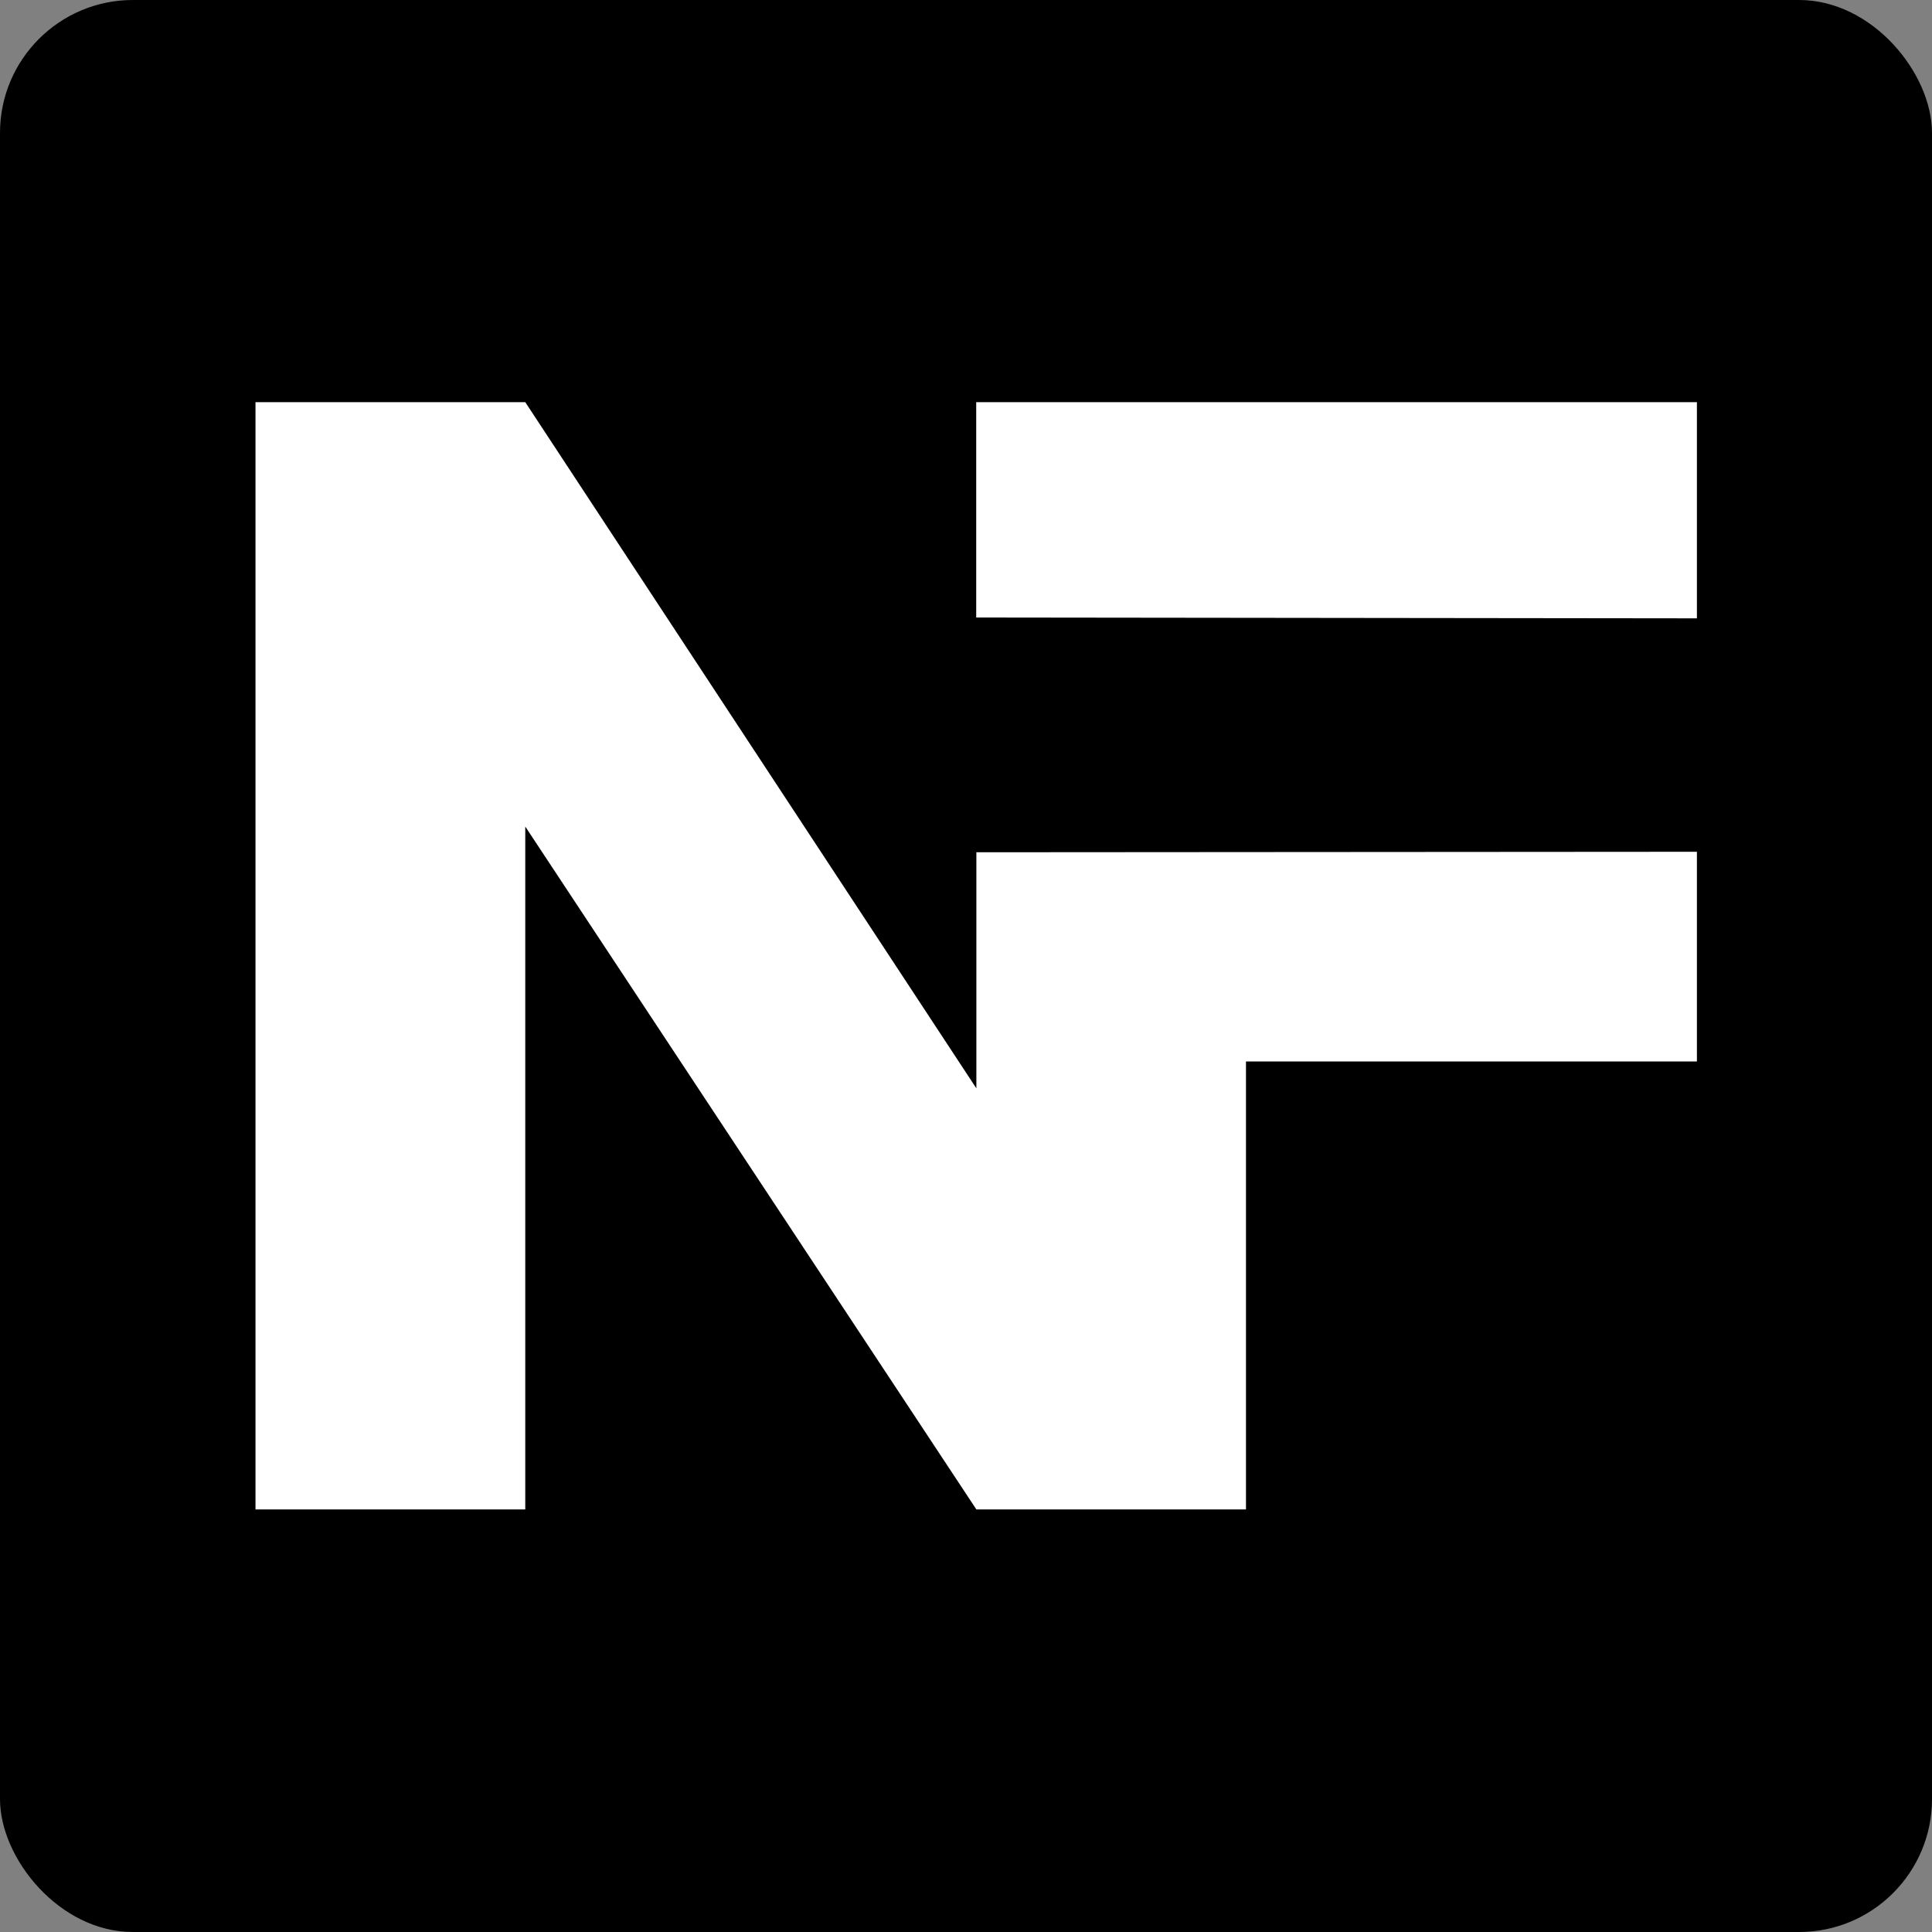
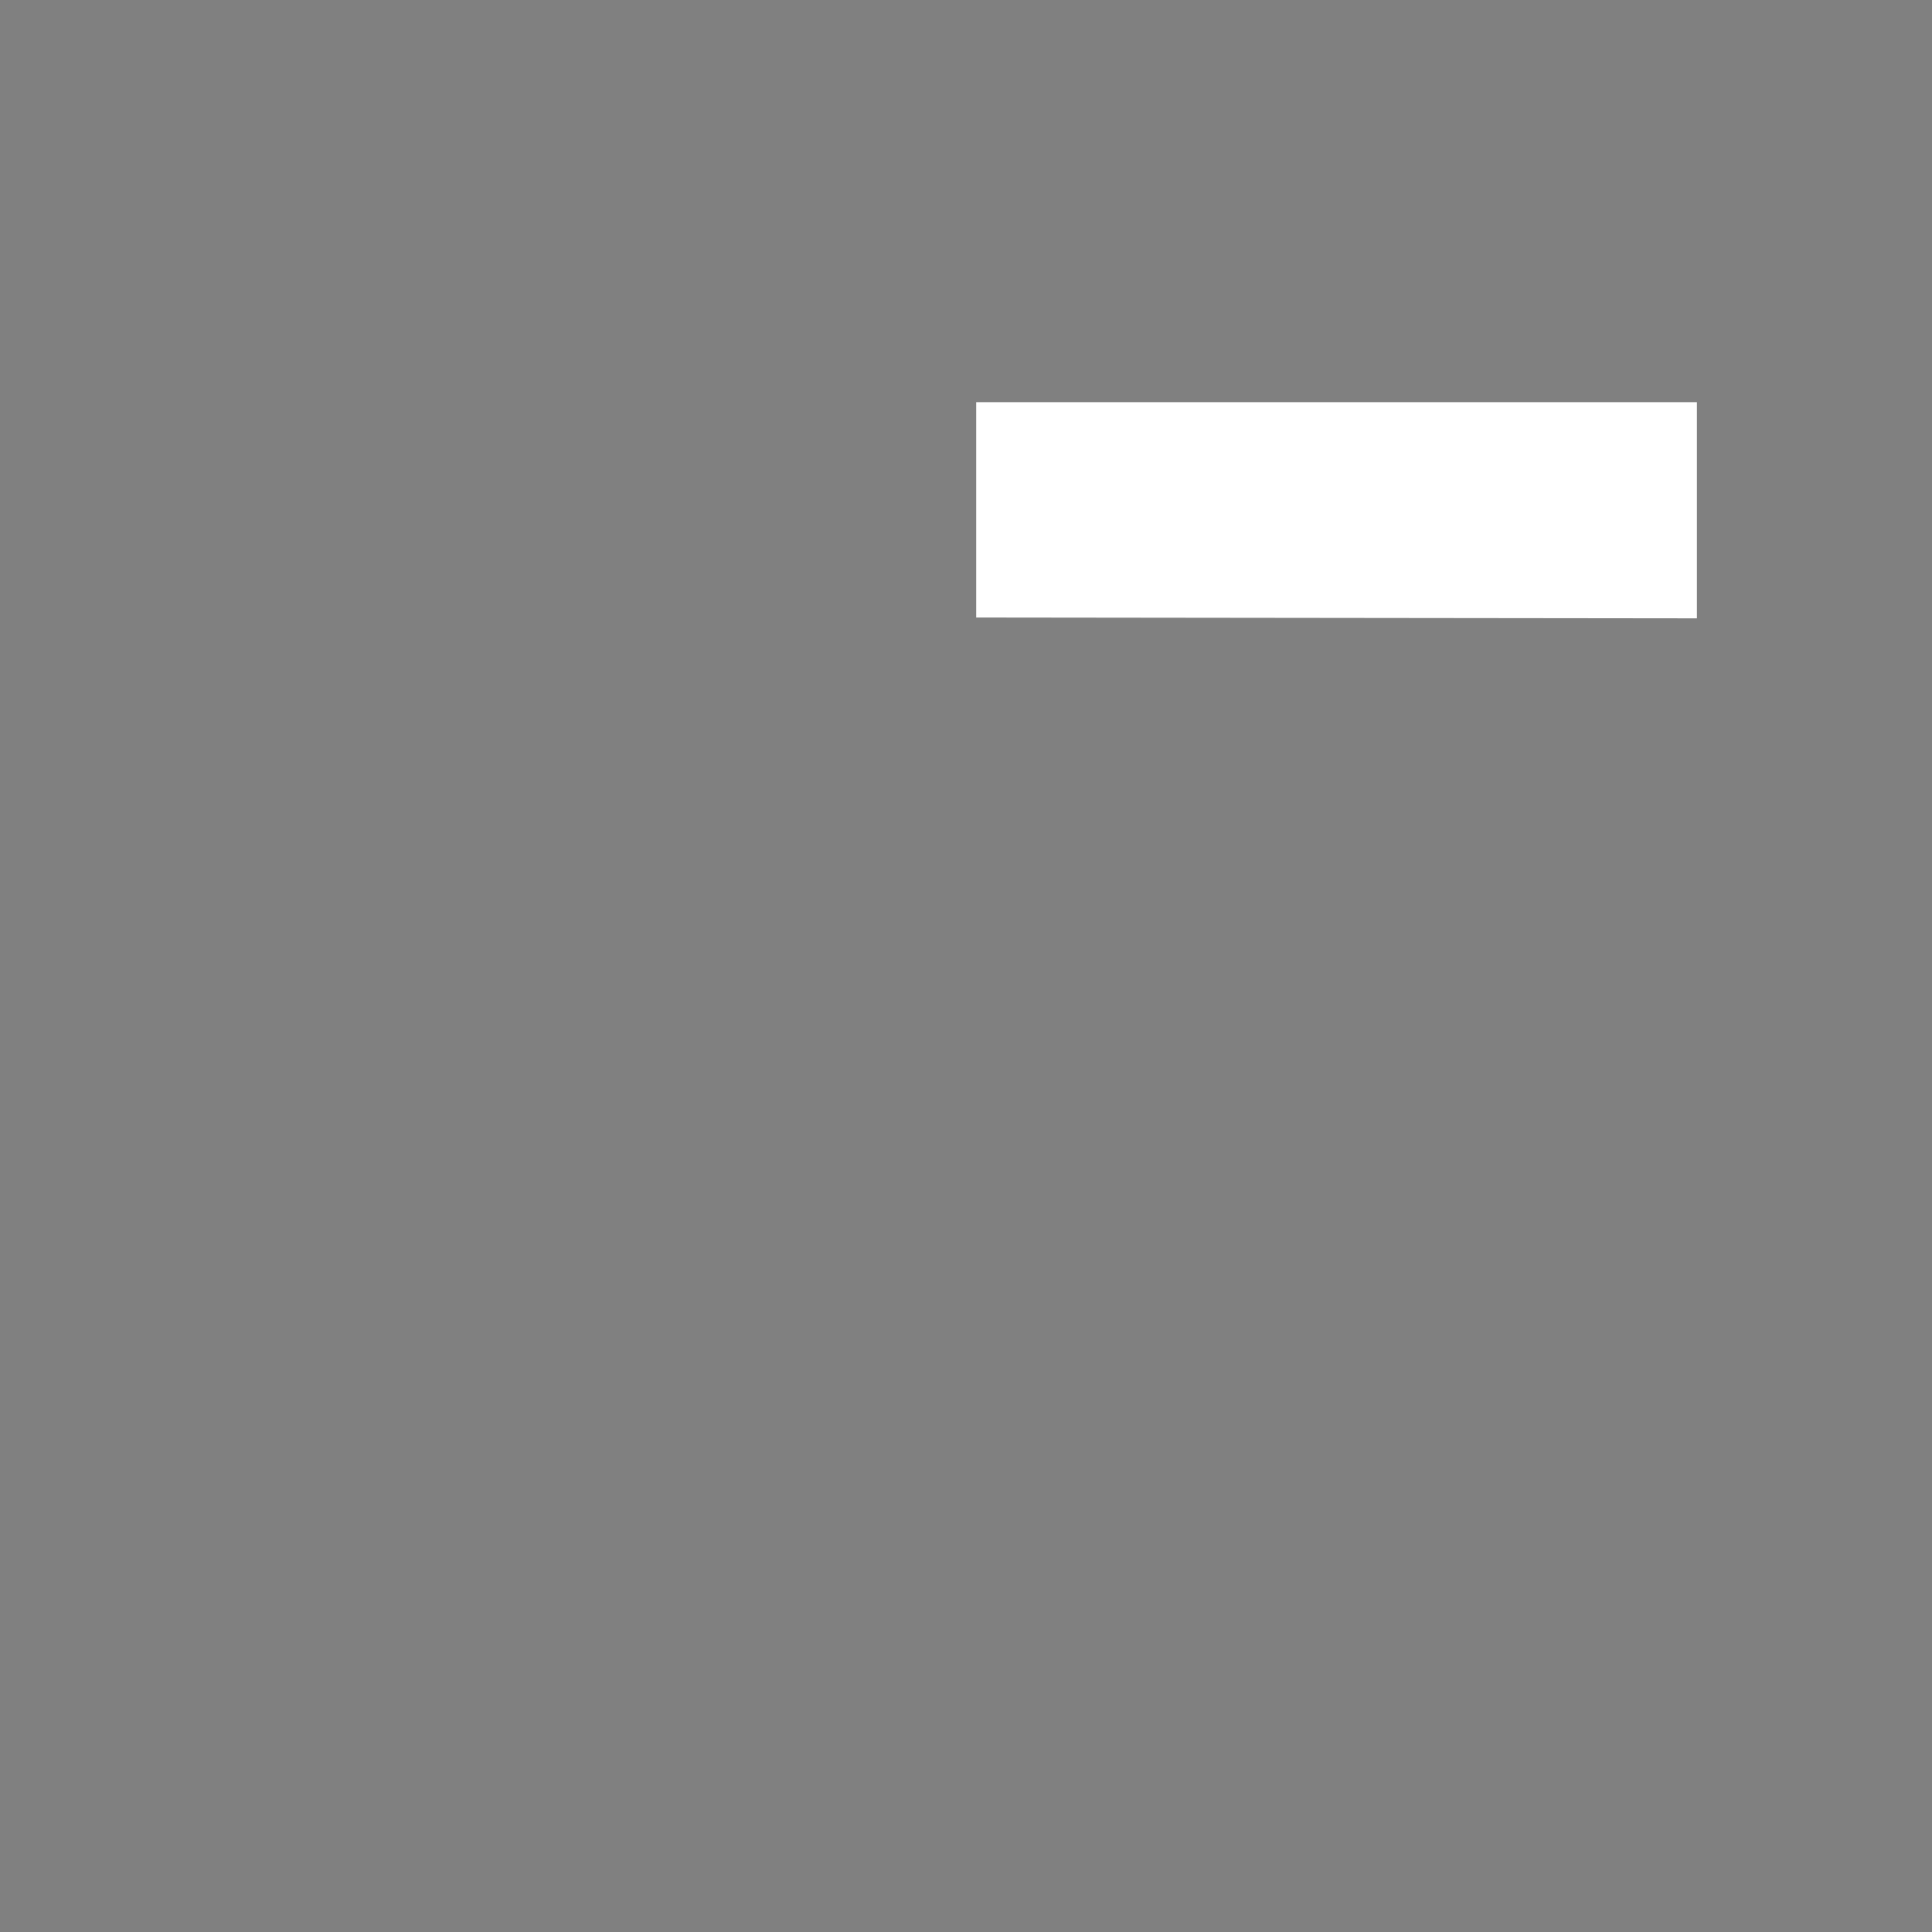
<svg xmlns="http://www.w3.org/2000/svg" id="Laag_2" viewBox="0 0 116.45 116.45">
  <rect x="0" y="0" width="116.45" height="116.45" fill="#808080" stroke="none" />
  <defs>
    <style>.cls-1{fill:#fff;}</style>
  </defs>
  <g id="Laag_1-2">
-     <rect width="116.45" height="116.45" rx="8.01" ry="8.01" />
-     <polygon class="cls-1" points="58.85 51.37 58.85 51.38 58.84 51.38 58.85 51.39 58.85 65.6 31.66 24.24 15.4 24.24 15.4 90.98 31.66 90.98 31.66 49.82 58.85 90.98 75.1 90.98 75.1 63.98 102.28 63.98 102.28 51.34 58.85 51.37" />
    <polygon class="cls-1" points="58.84 37.22 58.84 24.24 102.28 24.24 102.28 37.27 58.84 37.22" />
  </g>
</svg>